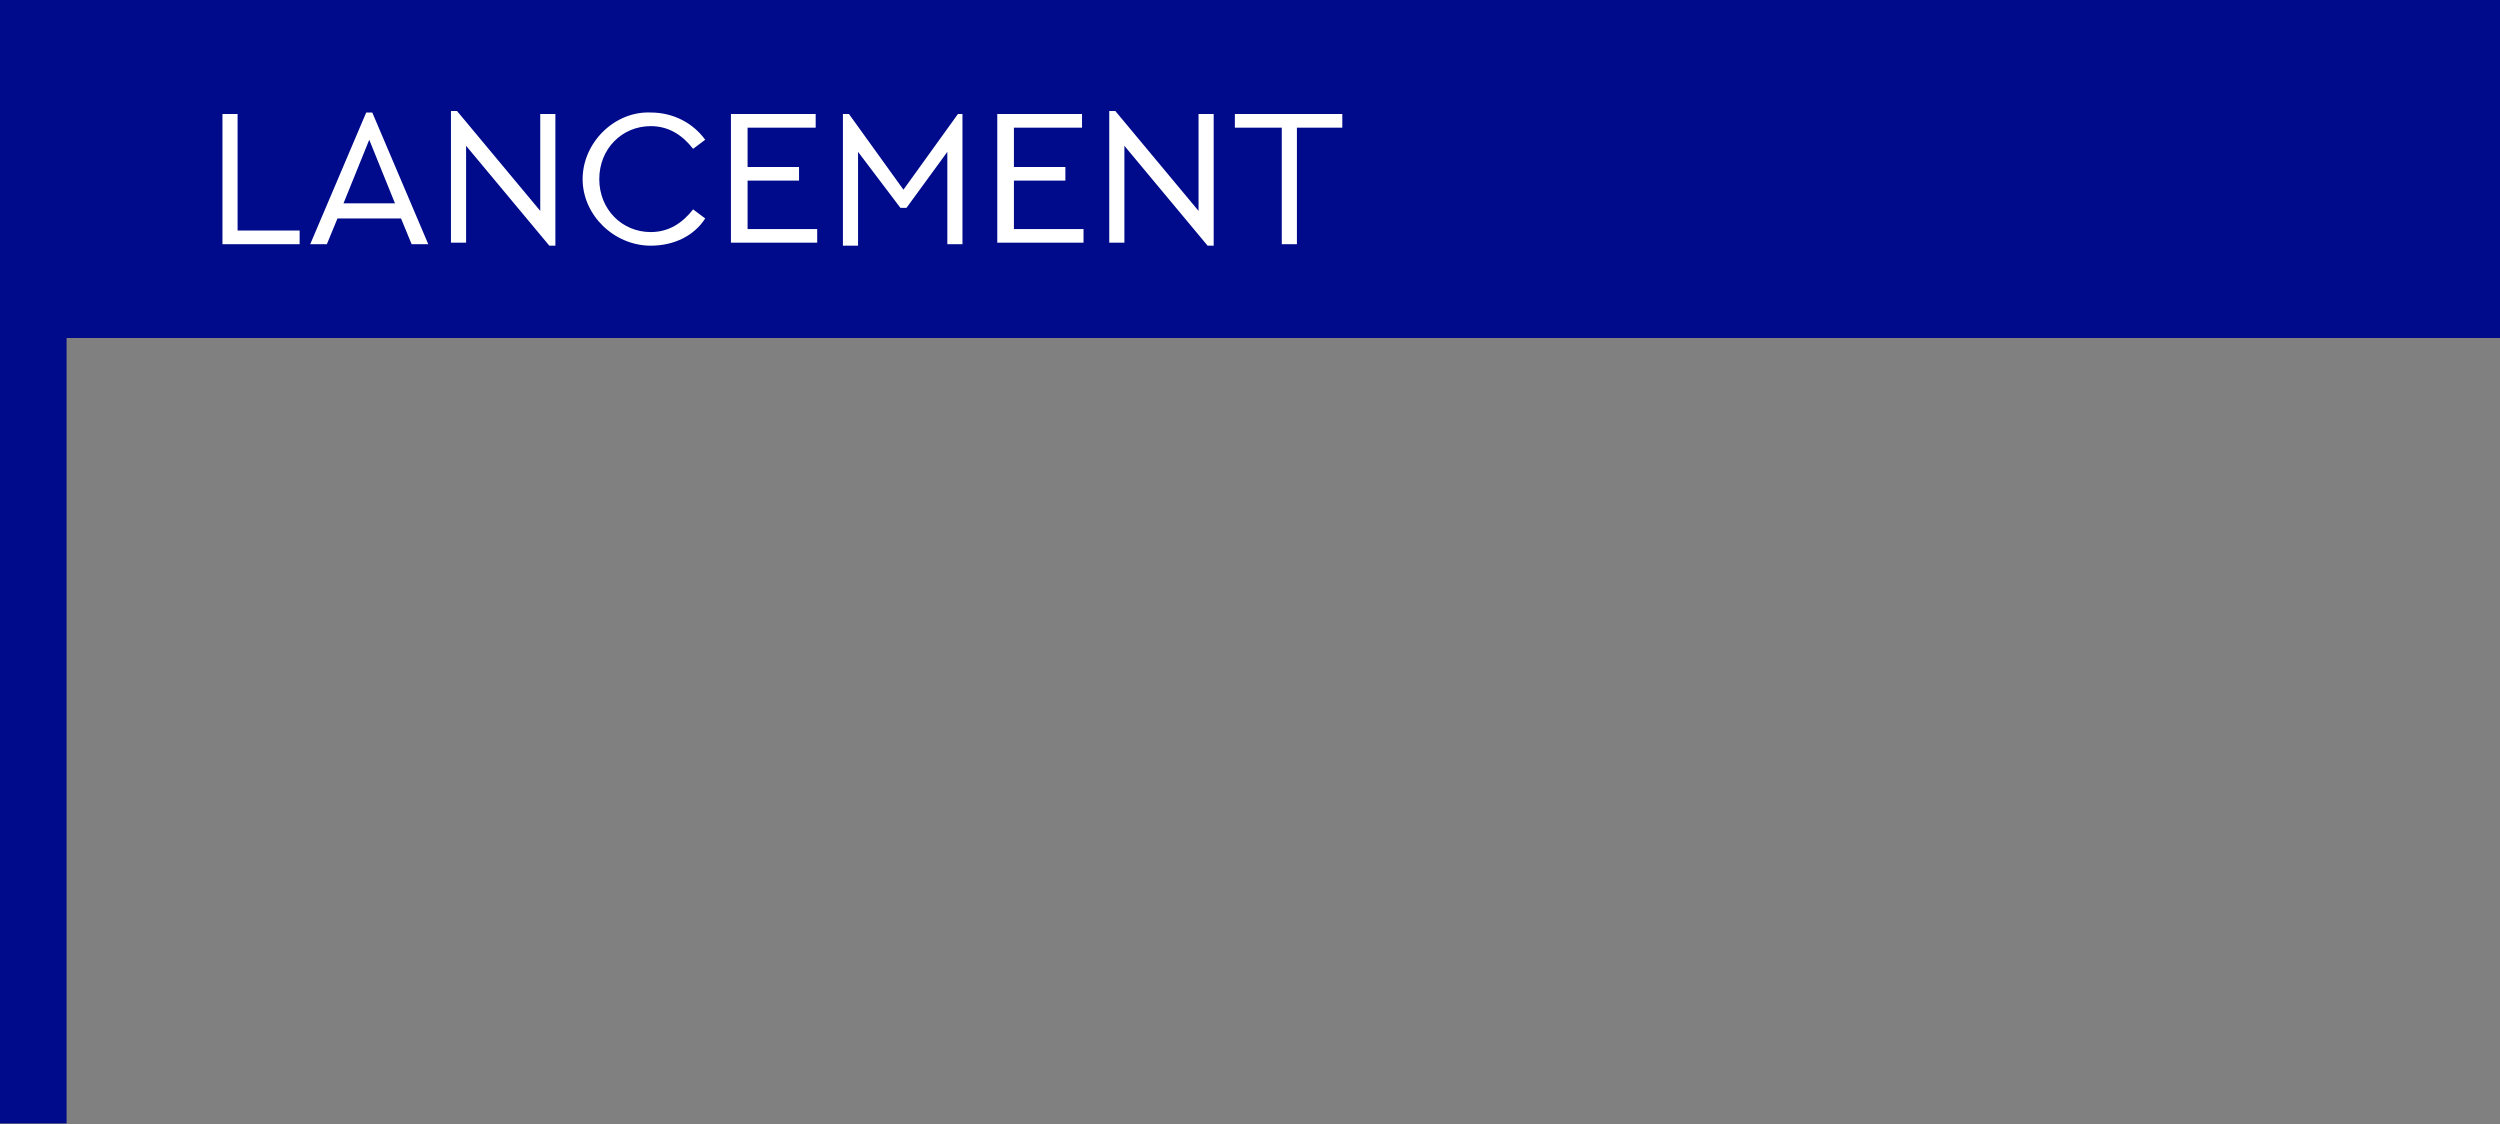
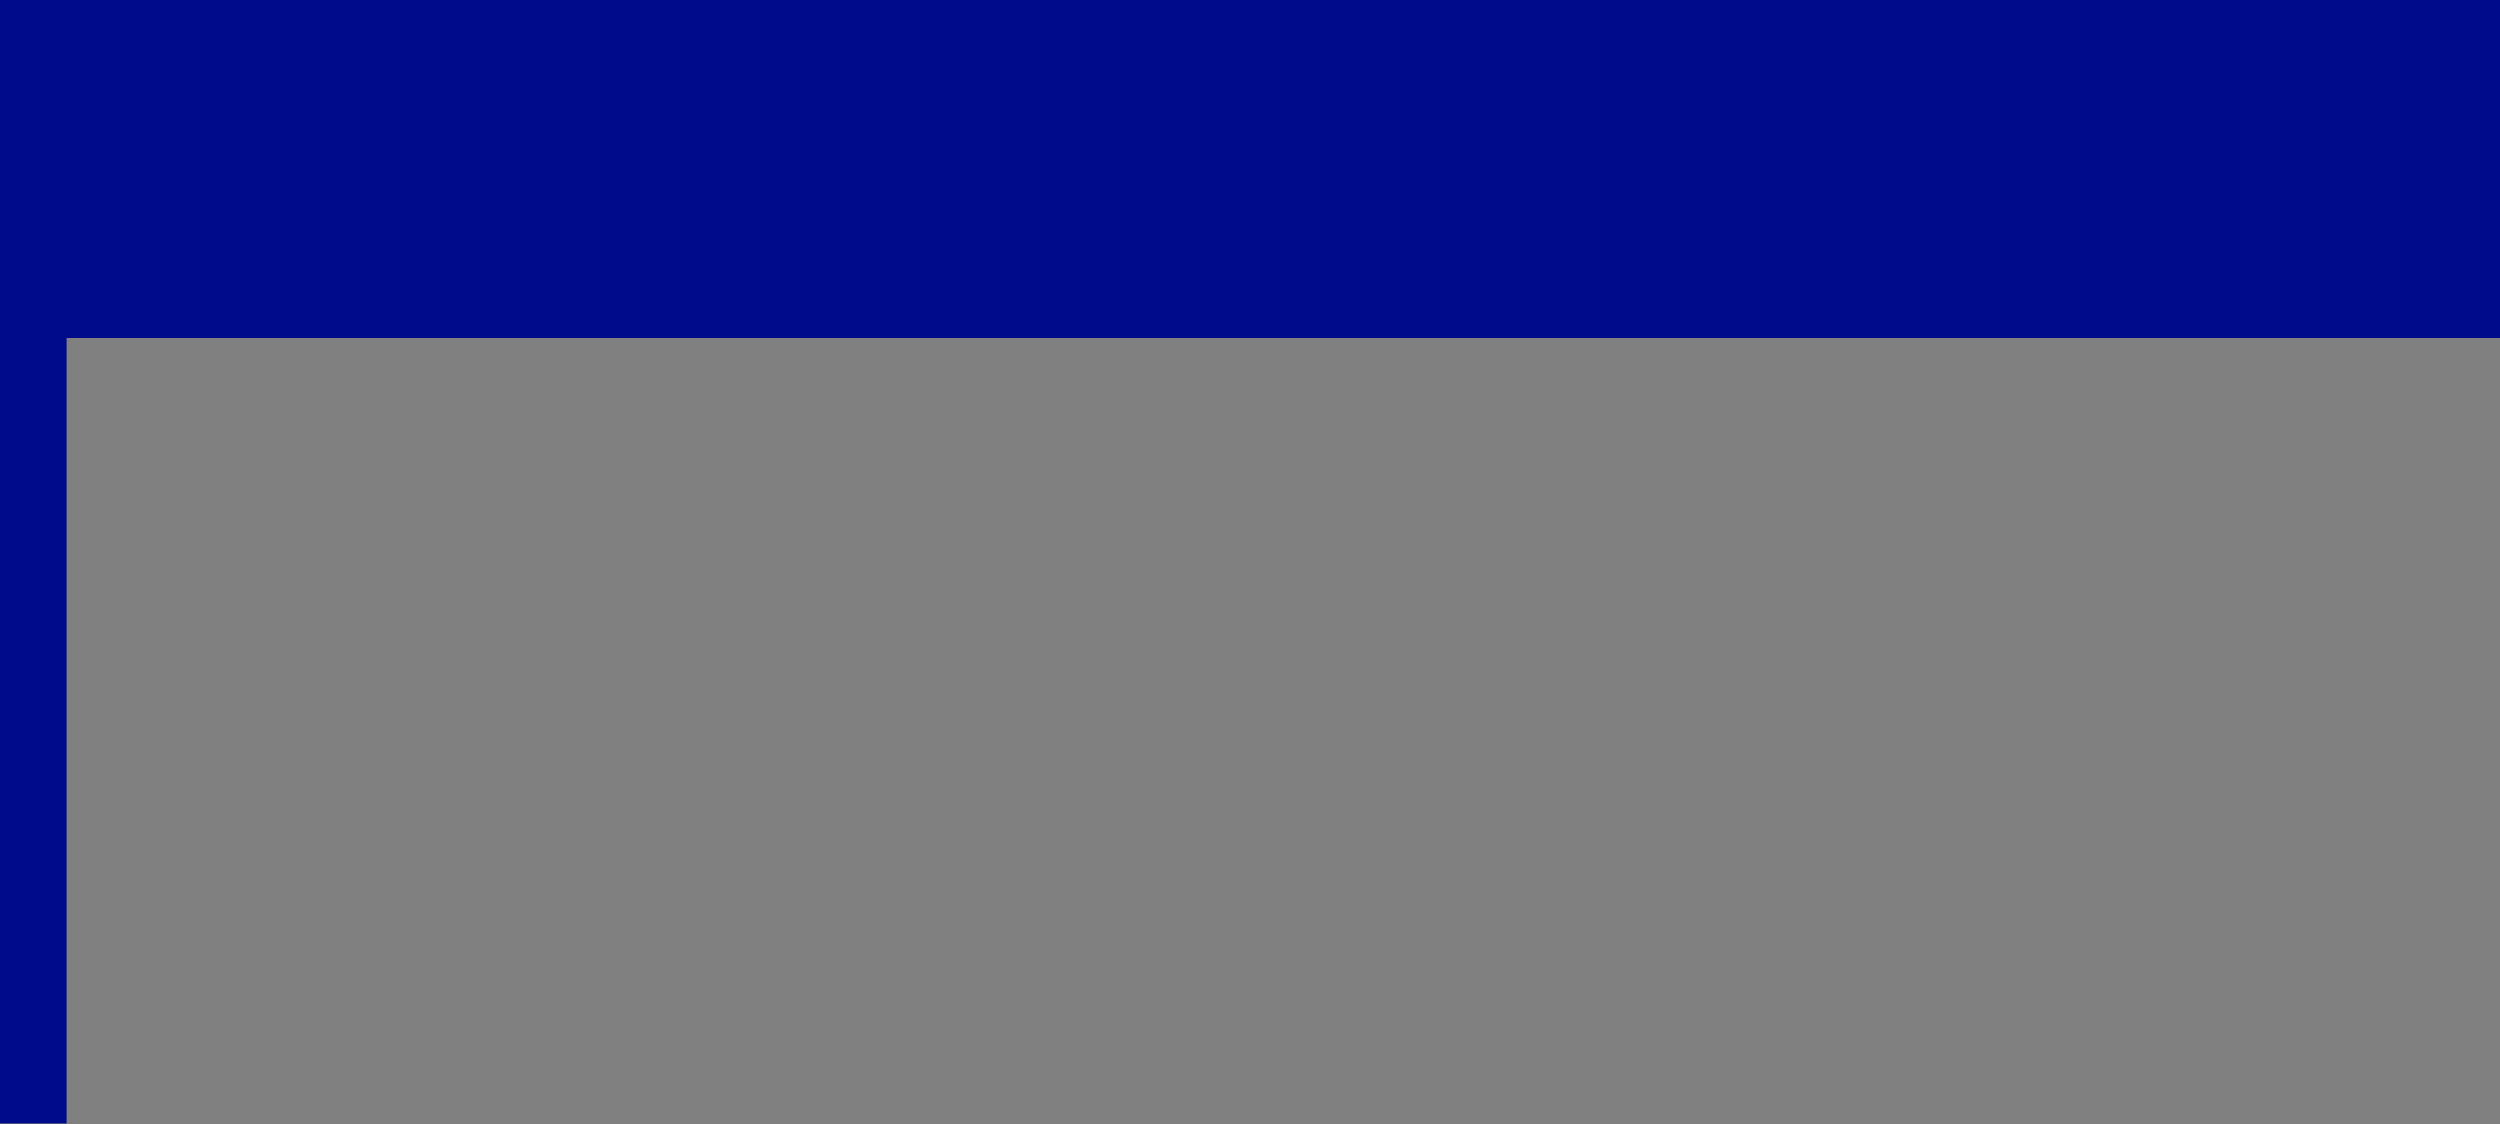
<svg xmlns="http://www.w3.org/2000/svg" version="1.1" id="Calque_1" x="0" y="0" viewBox="0 0 165.2 74.3" xml:space="preserve">
  <rect x="0" y="0" width="165.2" height="74.3" fill="#808080" stroke="none" />
  <g id="Groupe_313" transform="translate(6300.5 -6114.865)">
    <path id="Fill_1" d="M-6300.5 6189.1v-74.3h165.2v22.4h-160.8v51.9h-4.4z" fill="#000b8c" />
-     <path d="M-6285.8 6122.4h1v7.7h4.1v.9h-5.1v-8.6zm11.8 6.9h-4.2l-.7 1.7h-1.1l3.7-8.7h.4l3.7 8.7h-1.1l-.7-1.7zm-2.1-5.2l-1.7 4.2h3.4l-1.7-4.2zm12.3-1.7v8.7h-.4l-5.5-6.6v6.4h-1v-8.7h.4l5.5 6.6v-6.4h1zm6.3-.1c1.5 0 2.8.7 3.6 1.8l-.8.6c-.7-.9-1.6-1.5-2.8-1.5-1.9 0-3.4 1.5-3.4 3.5s1.5 3.5 3.4 3.5c1.2 0 2.1-.6 2.8-1.5l.8.6c-.7 1.1-2 1.8-3.6 1.8-2.4 0-4.5-2-4.5-4.4 0-2.4 2.1-4.5 4.5-4.4zm5.4.1h5.5v.9h-4.5v2.6h3.4v.9h-3.4v3.2h4.6v.9h-5.7v-8.5zm15.2-.1v8.7h-1v-6.1l-2.7 3.7h-.4l-2.8-3.7v6.2h-1v-8.7h.4l3.6 5 3.6-5h.3zm2.4.1h5.5v.9h-4.5v2.6h3.4v.9h-3.4v3.2h4.6v.9h-5.7v-8.5zm14.2 0v8.7h-.4l-5.5-6.6v6.4h-1v-8.7h.4l5.5 6.6v-6.4h1zm4.4.9h-3v-.9h7.1v.9h-3v7.7h-1v-7.7z" fill="#fff" />
  </g>
</svg>